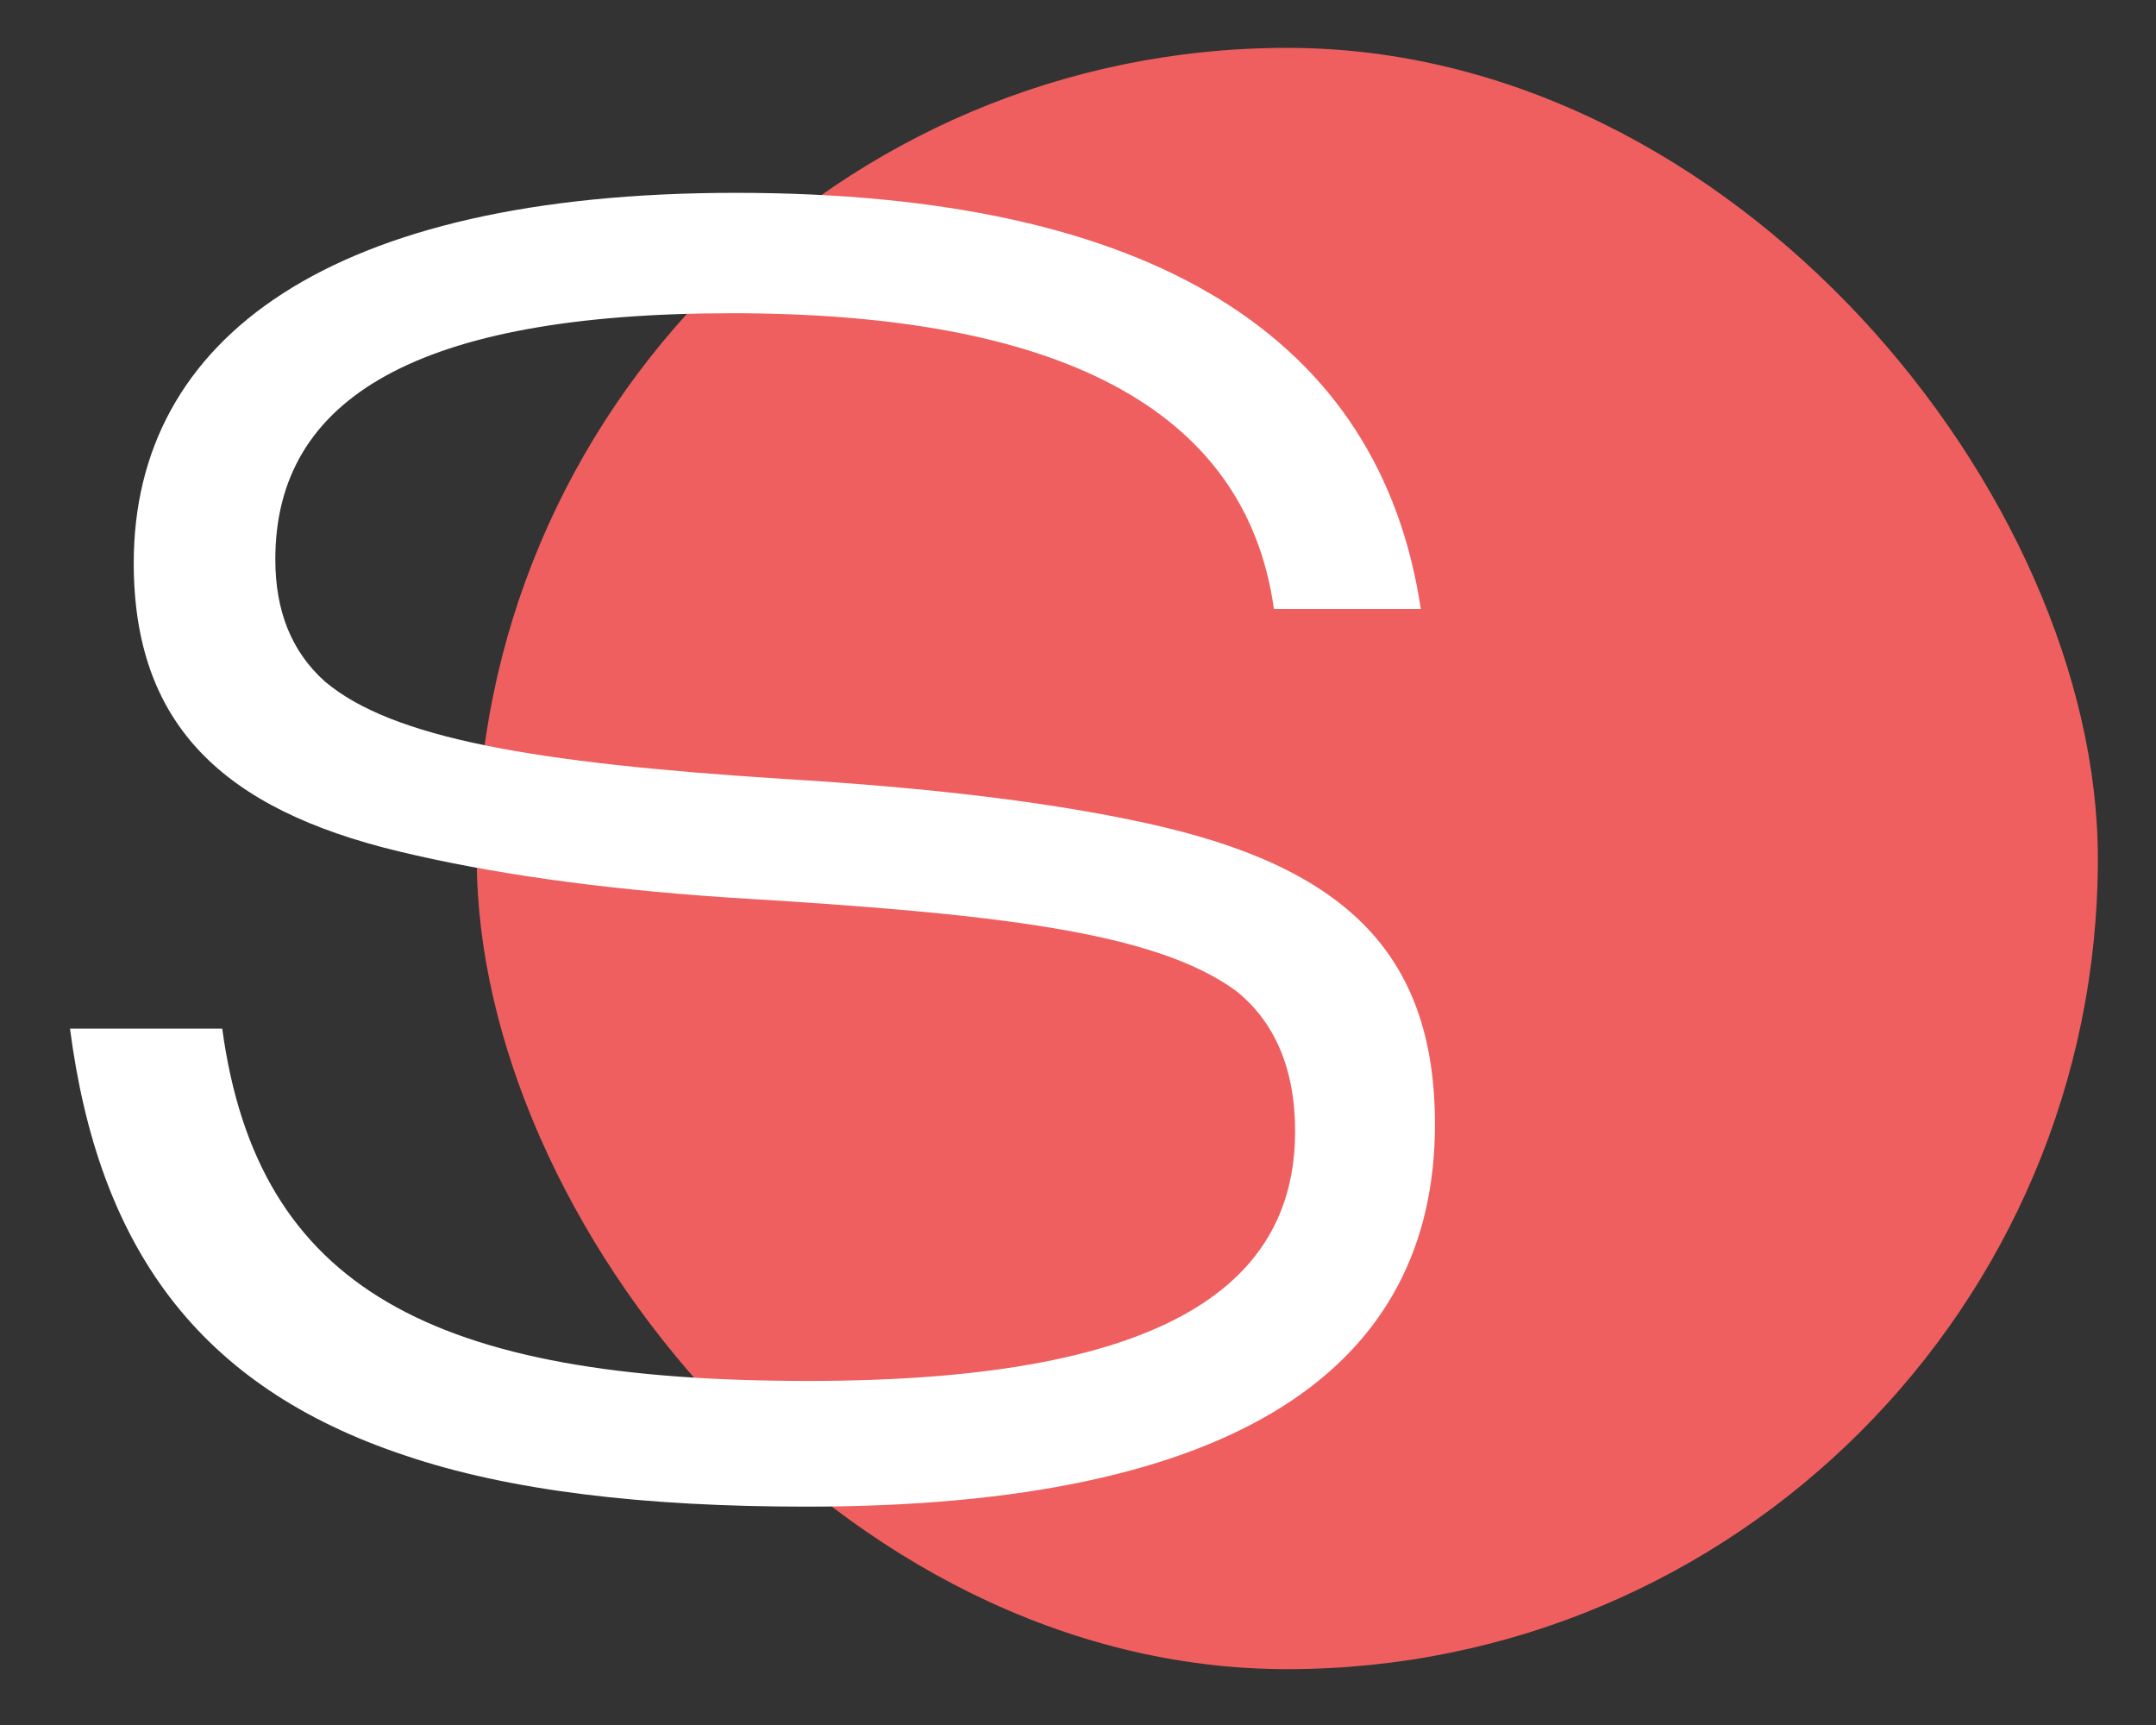
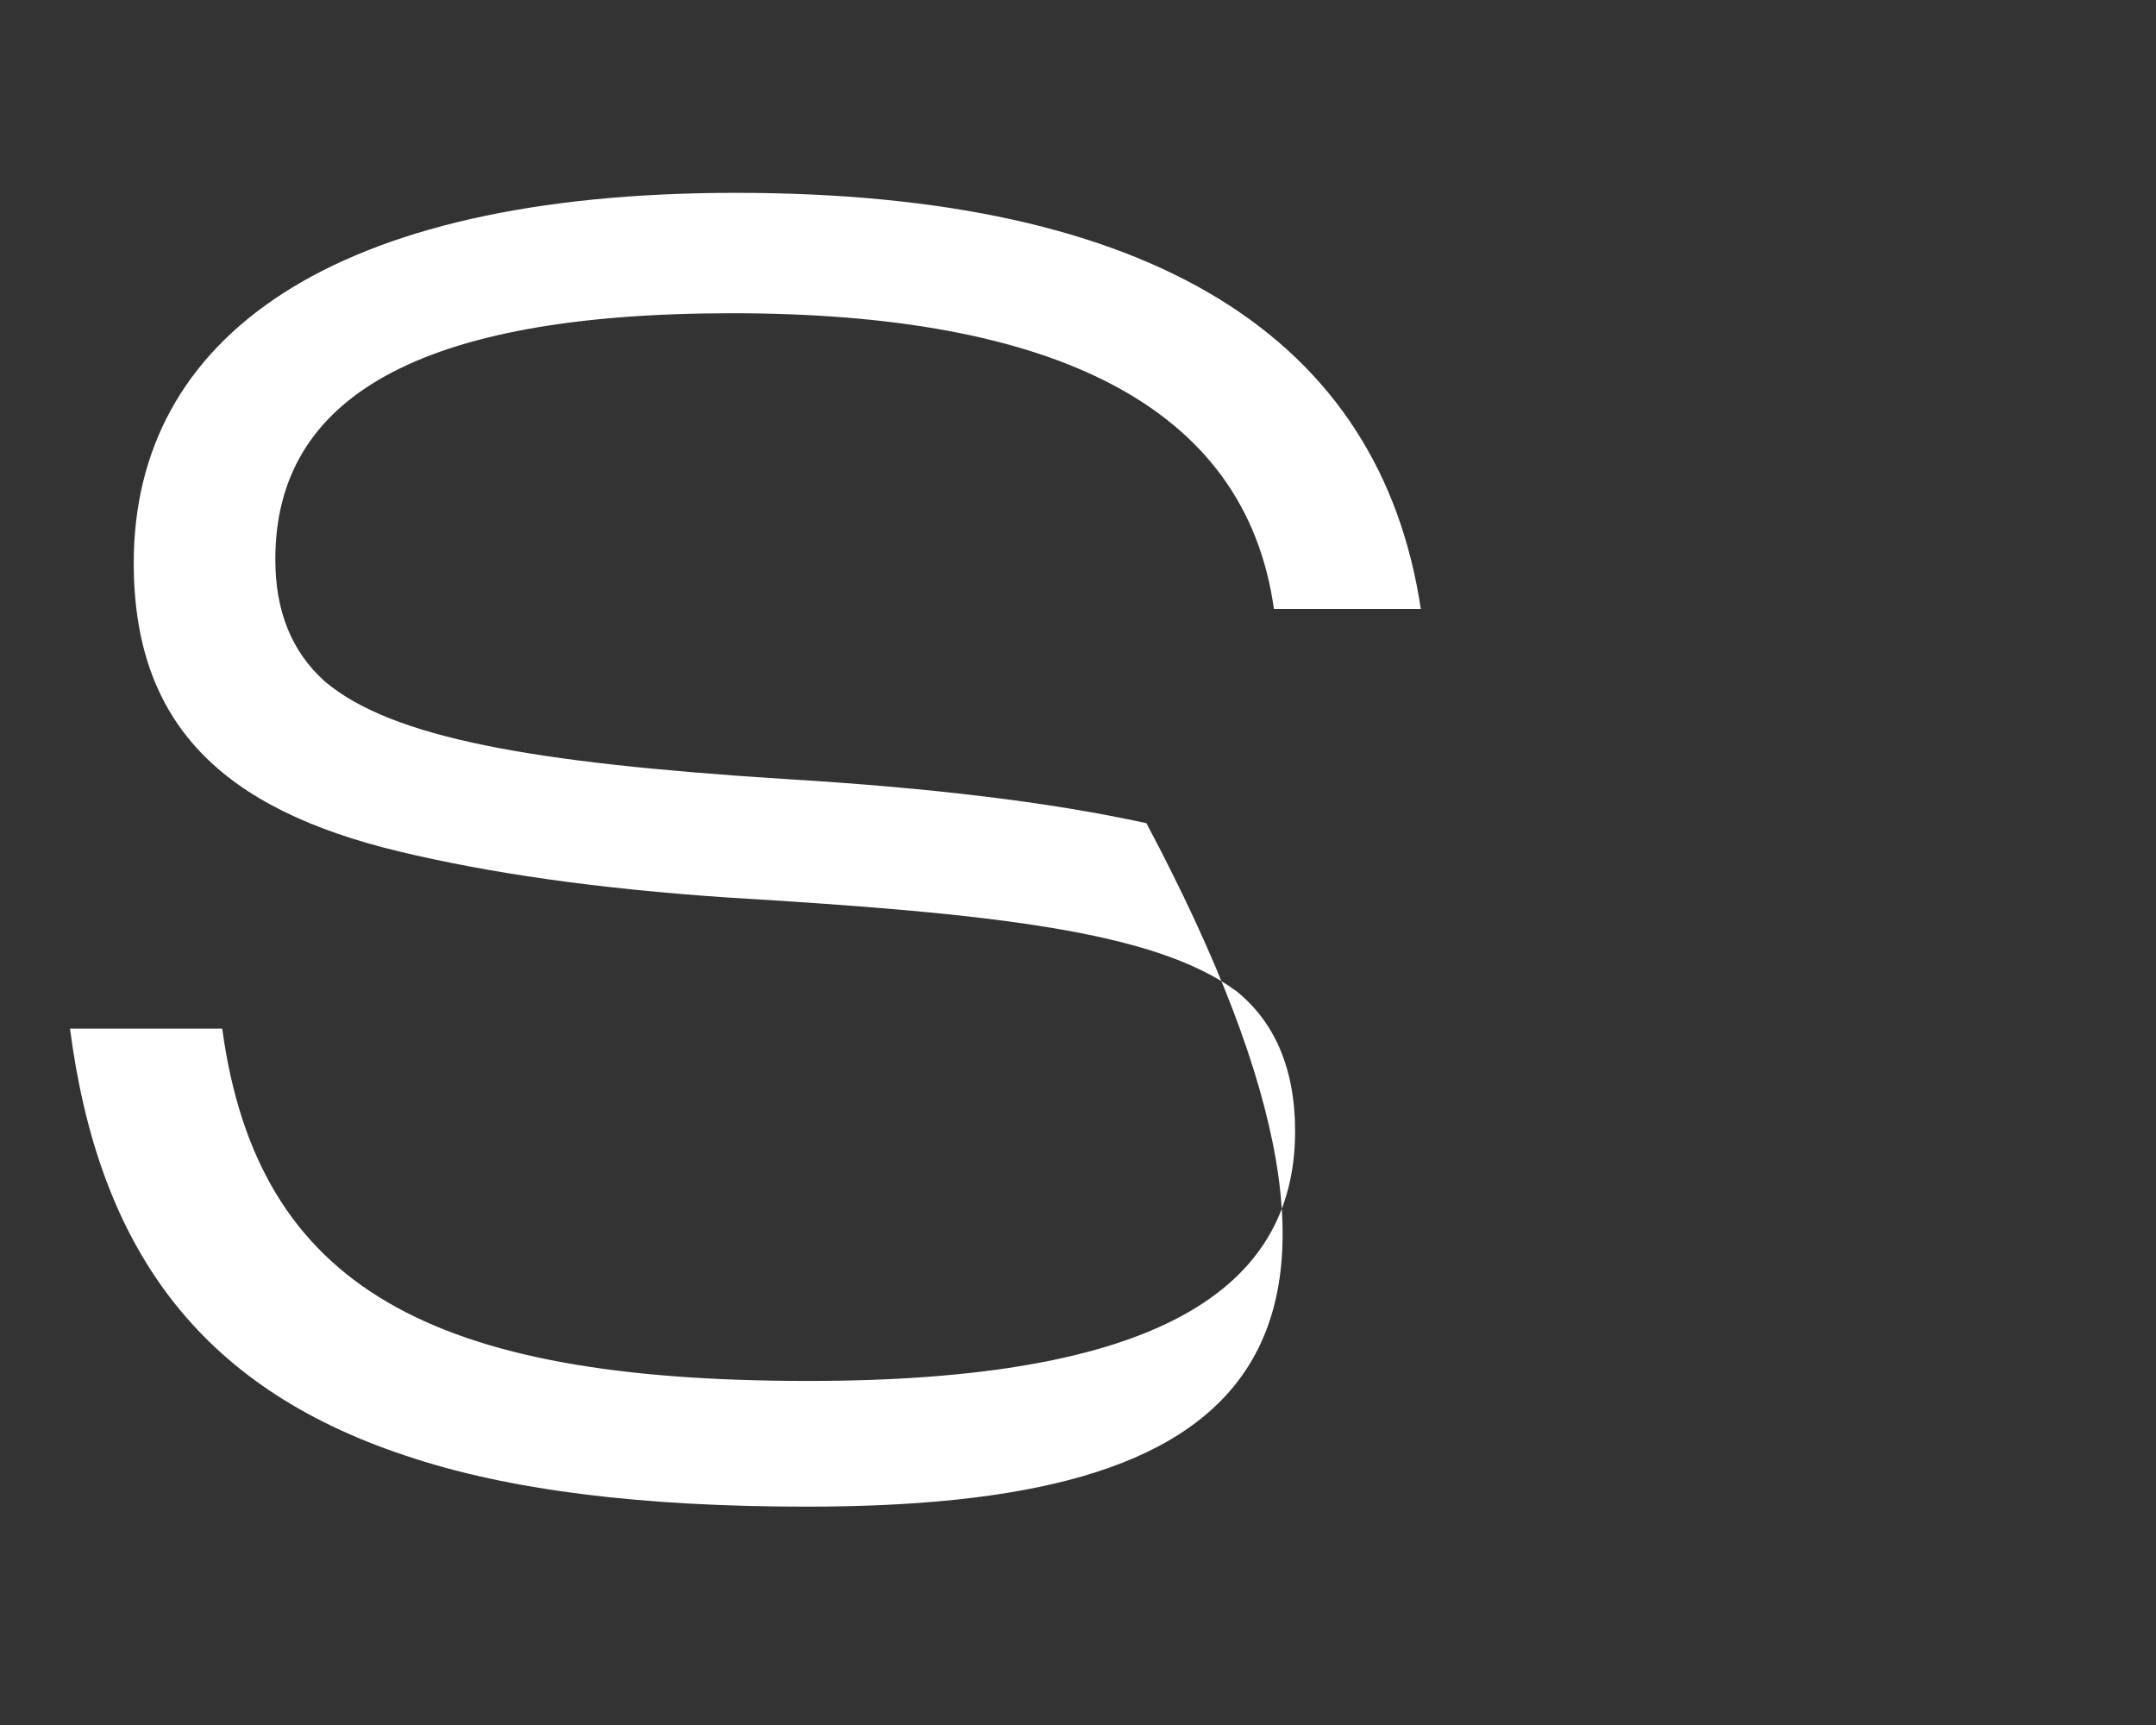
<svg xmlns="http://www.w3.org/2000/svg" width="30" height="24" viewBox="0 0 30 24" fill="none">
  <rect x="0" y="0" width="30" height="24" fill="#333333" stroke="none" />
-   <rect x="6.634" y="0.666" width="22.557" height="22.557" rx="11.278" fill="#EF5F5F" />
-   <path d="M11.222 20.962C8.955 20.962 7.083 20.741 5.63 20.248C2.747 19.287 1.368 17.341 0.974 14.311H3.092C3.585 17.932 6.024 19.213 11.247 19.213C16.075 19.213 18.021 17.957 18.021 15.739C18.021 14.853 17.726 14.212 17.208 13.793C16.075 12.956 13.833 12.709 10.138 12.488C8.29 12.364 6.788 12.143 5.556 11.847C3.092 11.256 1.861 10.073 1.861 7.832C1.861 4.703 4.595 2.683 10.236 2.683C16.05 2.683 19.204 4.703 19.77 8.472H17.726C17.331 5.639 14.646 4.358 10.187 4.358C5.802 4.358 3.831 5.541 3.831 7.782C3.831 8.497 4.053 9.063 4.521 9.482C5.457 10.271 7.428 10.615 10.902 10.837C12.946 10.96 14.597 11.157 15.952 11.453C18.662 12.044 19.967 13.227 19.967 15.641C19.967 19.016 17.233 20.962 11.222 20.962Z" fill="white" />
+   <path d="M11.222 20.962C8.955 20.962 7.083 20.741 5.63 20.248C2.747 19.287 1.368 17.341 0.974 14.311H3.092C3.585 17.932 6.024 19.213 11.247 19.213C16.075 19.213 18.021 17.957 18.021 15.739C18.021 14.853 17.726 14.212 17.208 13.793C16.075 12.956 13.833 12.709 10.138 12.488C8.29 12.364 6.788 12.143 5.556 11.847C3.092 11.256 1.861 10.073 1.861 7.832C1.861 4.703 4.595 2.683 10.236 2.683C16.05 2.683 19.204 4.703 19.77 8.472H17.726C17.331 5.639 14.646 4.358 10.187 4.358C5.802 4.358 3.831 5.541 3.831 7.782C3.831 8.497 4.053 9.063 4.521 9.482C5.457 10.271 7.428 10.615 10.902 10.837C12.946 10.96 14.597 11.157 15.952 11.453C19.967 19.016 17.233 20.962 11.222 20.962Z" fill="white" />
</svg>